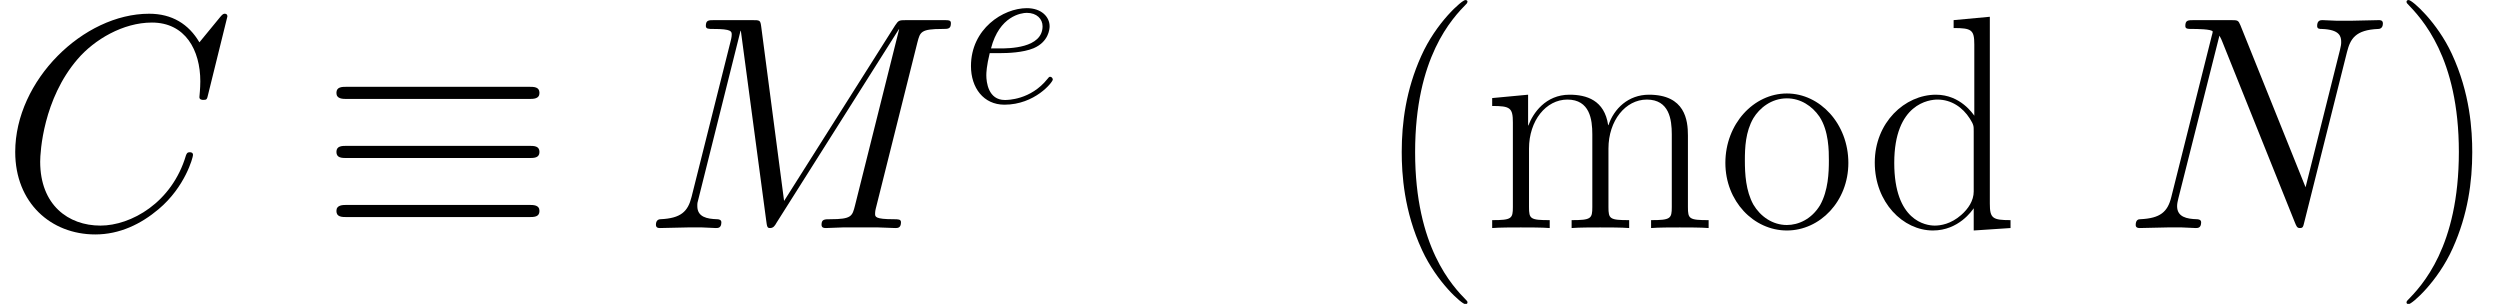
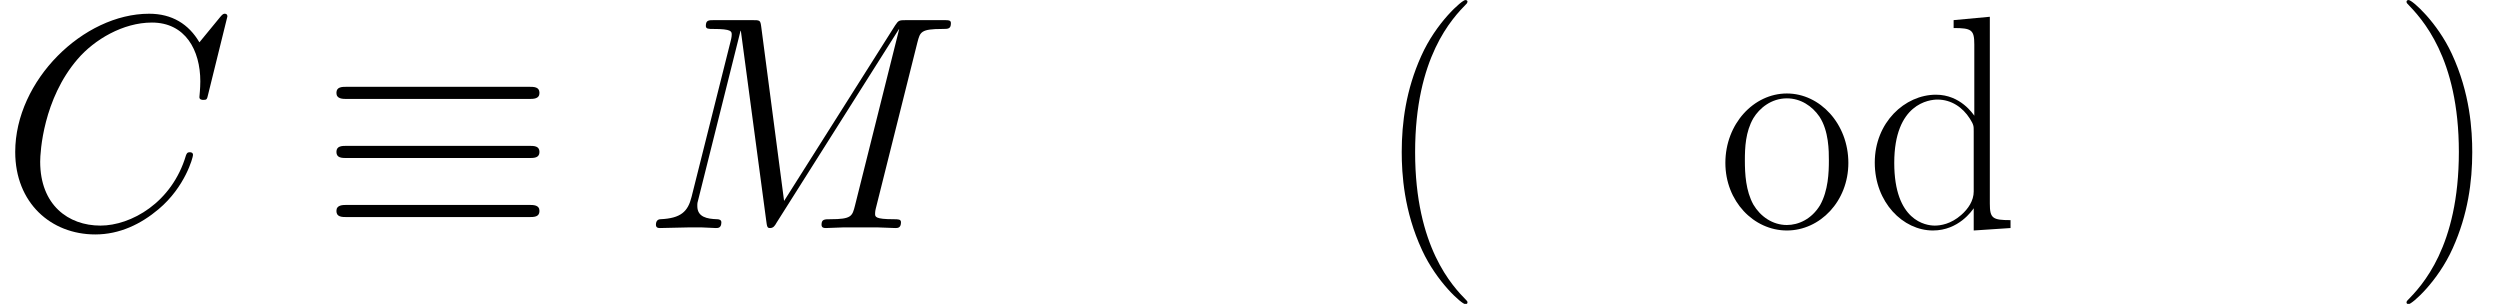
<svg xmlns="http://www.w3.org/2000/svg" xmlns:xlink="http://www.w3.org/1999/xlink" version="1.1" width="130.908pt" height="15.913pt" viewBox="167.672 85.892 130.908 15.913">
  <defs>
    <path id="g3-40" d="M4.878 3.889C4.878 3.873 4.878 3.842 4.83 3.794C4.097 3.045 2.136 1.004 2.136 -3.969S4.065 -10.967 4.846 -11.764C4.846 -11.78 4.878 -11.812 4.878 -11.86S4.83 -11.939 4.766 -11.939C4.591 -11.939 3.236 -10.76 2.455 -9.006C1.658 -7.237 1.435 -5.515 1.435 -3.985C1.435 -2.837 1.546 -0.893 2.503 1.164C3.268 2.821 4.575 3.985 4.766 3.985C4.846 3.985 4.878 3.953 4.878 3.889Z" />
    <path id="g3-41" d="M4.192 -3.969C4.192 -5.117 4.081 -7.062 3.124 -9.118C2.359 -10.776 1.052 -11.939 0.861 -11.939C0.813 -11.939 0.749 -11.923 0.749 -11.844C0.749 -11.812 0.765 -11.796 0.781 -11.764C1.546 -10.967 3.491 -8.942 3.491 -3.985C3.491 0.988 1.562 3.013 0.781 3.81C0.765 3.842 0.749 3.858 0.749 3.889C0.749 3.969 0.813 3.985 0.861 3.985C1.036 3.985 2.391 2.805 3.172 1.052C3.969 -0.717 4.192 -2.439 4.192 -3.969Z" />
    <path id="g3-100" d="M4.655 -10.887V-10.473C5.595 -10.473 5.738 -10.377 5.738 -9.612V-5.882C5.675 -5.962 5.021 -6.982 3.73 -6.982C2.104 -6.982 0.526 -5.531 0.526 -3.427C0.526 -1.339 2.008 0.128 3.571 0.128C4.926 0.128 5.627 -0.925 5.707 -1.036V0.128L7.635 0V-0.414C6.695 -0.414 6.551 -0.51 6.551 -1.275V-11.063L4.655 -10.887ZM5.707 -1.913C5.707 -1.435 5.42 -1.004 5.053 -0.685C4.511 -0.207 3.969 -0.128 3.666 -0.128C3.204 -0.128 1.546 -0.367 1.546 -3.411C1.546 -6.535 3.395 -6.727 3.81 -6.727C4.543 -6.727 5.133 -6.312 5.499 -5.738C5.707 -5.404 5.707 -5.356 5.707 -5.069V-1.913Z" />
-     <path id="g3-109" d="M10.776 -4.846C10.776 -5.643 10.632 -6.982 8.735 -6.982C7.651 -6.982 6.902 -6.249 6.615 -5.388H6.599C6.408 -6.695 5.467 -6.982 4.575 -6.982C3.316 -6.982 2.662 -6.009 2.423 -5.372H2.407V-6.982L0.526 -6.806V-6.392C1.467 -6.392 1.61 -6.296 1.61 -5.531V-1.1C1.61 -0.494 1.546 -0.414 0.526 -0.414V0C0.909 -0.032 1.61 -0.032 2.024 -0.032S3.156 -0.032 3.539 0V-0.414C2.519 -0.414 2.455 -0.478 2.455 -1.1V-4.16C2.455 -5.627 3.347 -6.727 4.463 -6.727C5.643 -6.727 5.77 -5.675 5.77 -4.91V-1.1C5.77 -0.494 5.707 -0.414 4.686 -0.414V0C5.069 -0.032 5.77 -0.032 6.185 -0.032S7.317 -0.032 7.699 0V-0.414C6.679 -0.414 6.615 -0.478 6.615 -1.1V-4.16C6.615 -5.627 7.508 -6.727 8.624 -6.727C9.803 -6.727 9.931 -5.675 9.931 -4.91V-1.1C9.931 -0.494 9.867 -0.414 8.847 -0.414V0C9.229 -0.032 9.931 -0.032 10.345 -0.032S11.477 -0.032 11.86 0V-0.414C10.839 -0.414 10.776 -0.478 10.776 -1.1V-4.846Z" />
    <path id="g3-111" d="M6.87 -3.411C6.87 -5.452 5.388 -7.046 3.65 -7.046S0.43 -5.452 0.43 -3.411C0.43 -1.403 1.913 0.128 3.65 0.128S6.87 -1.403 6.87 -3.411ZM3.65 -0.159C2.901 -0.159 2.264 -0.606 1.897 -1.227C1.498 -1.945 1.451 -2.837 1.451 -3.539C1.451 -4.208 1.482 -5.037 1.897 -5.754C2.216 -6.28 2.837 -6.791 3.65 -6.791C4.368 -6.791 4.973 -6.392 5.356 -5.834C5.85 -5.085 5.85 -4.033 5.85 -3.539C5.85 -2.917 5.818 -1.961 5.388 -1.196C4.941 -0.462 4.256 -0.159 3.65 -0.159Z" />
-     <path id="g1-101" d="M2.087 -2.578C2.41 -2.578 3.236 -2.6 3.794 -2.834C4.575 -3.169 4.631 -3.827 4.631 -3.983C4.631 -4.474 4.207 -4.932 3.437 -4.932C2.198 -4.932 0.513 -3.85 0.513 -1.897C0.513 -0.759 1.172 0.123 2.265 0.123C3.861 0.123 4.798 -1.06 4.798 -1.194C4.798 -1.261 4.731 -1.339 4.664 -1.339C4.608 -1.339 4.586 -1.317 4.519 -1.227C3.638 -0.123 2.421 -0.123 2.287 -0.123C1.417 -0.123 1.317 -1.06 1.317 -1.417C1.317 -1.551 1.328 -1.897 1.495 -2.578H2.087ZM1.562 -2.823C1.997 -4.519 3.147 -4.686 3.437 -4.686C3.961 -4.686 4.262 -4.363 4.262 -3.983C4.262 -2.823 2.477 -2.823 2.02 -2.823H1.562Z" />
    <path id="g2-67" d="M11.907 -11.078C11.907 -11.222 11.796 -11.222 11.764 -11.222S11.668 -11.222 11.541 -11.063L10.441 -9.724C9.883 -10.68 9.006 -11.222 7.811 -11.222C4.368 -11.222 0.797 -7.731 0.797 -3.985C0.797 -1.323 2.662 0.335 4.989 0.335C6.265 0.335 7.38 -0.207 8.305 -0.988C9.692 -2.152 10.106 -3.698 10.106 -3.826C10.106 -3.969 9.979 -3.969 9.931 -3.969C9.787 -3.969 9.771 -3.873 9.739 -3.81C9.006 -1.323 6.854 -0.128 5.26 -0.128C3.571 -0.128 2.104 -1.211 2.104 -3.475C2.104 -3.985 2.264 -6.759 4.065 -8.847C4.941 -9.867 6.44 -10.76 7.954 -10.76C9.708 -10.76 10.489 -9.309 10.489 -7.683C10.489 -7.269 10.441 -6.918 10.441 -6.854C10.441 -6.711 10.6 -6.711 10.648 -6.711C10.823 -6.711 10.839 -6.727 10.903 -7.014L11.907 -11.078Z" />
    <path id="g2-77" d="M14.474 -9.724C14.617 -10.266 14.649 -10.425 15.781 -10.425C16.084 -10.425 16.227 -10.425 16.227 -10.728C16.227 -10.887 16.116 -10.887 15.813 -10.887H13.9C13.501 -10.887 13.485 -10.871 13.31 -10.616L7.492 -1.419L6.296 -10.536C6.249 -10.887 6.233 -10.887 5.818 -10.887H3.842C3.539 -10.887 3.395 -10.887 3.395 -10.584C3.395 -10.425 3.539 -10.425 3.778 -10.425C4.75 -10.425 4.75 -10.297 4.75 -10.122C4.75 -10.09 4.75 -9.995 4.686 -9.755L2.646 -1.626C2.455 -0.861 2.088 -0.51 1.02 -0.462C0.972 -0.462 0.781 -0.446 0.781 -0.175C0.781 0 0.925 0 0.988 0C1.307 0 2.12 -0.032 2.439 -0.032H3.204C3.427 -0.032 3.698 0 3.921 0C4.033 0 4.208 0 4.208 -0.303C4.208 -0.446 4.049 -0.462 3.985 -0.462C3.459 -0.478 2.949 -0.574 2.949 -1.148C2.949 -1.307 2.949 -1.323 3.013 -1.546L5.212 -10.329H5.228L6.551 -0.43C6.599 -0.048 6.615 0 6.759 0C6.934 0 7.014 -0.128 7.093 -0.271L13.501 -10.409H13.517L11.206 -1.18C11.063 -0.622 11.031 -0.462 9.915 -0.462C9.612 -0.462 9.453 -0.462 9.453 -0.175C9.453 0 9.596 0 9.692 0C9.963 0 10.281 -0.032 10.552 -0.032H12.433C12.704 -0.032 13.039 0 13.31 0C13.438 0 13.613 0 13.613 -0.303C13.613 -0.462 13.469 -0.462 13.23 -0.462C12.258 -0.462 12.258 -0.59 12.258 -0.749C12.258 -0.765 12.258 -0.877 12.29 -1.004L14.474 -9.724Z" />
-     <path id="g2-78" d="M11.796 -9.213C11.971 -9.899 12.226 -10.377 13.438 -10.425C13.485 -10.425 13.677 -10.441 13.677 -10.712C13.677 -10.887 13.533 -10.887 13.469 -10.887C13.151 -10.887 12.338 -10.855 12.019 -10.855H11.254C11.031 -10.855 10.744 -10.887 10.521 -10.887C10.425 -10.887 10.234 -10.887 10.234 -10.584C10.234 -10.425 10.361 -10.425 10.473 -10.425C11.429 -10.393 11.493 -10.026 11.493 -9.739C11.493 -9.596 11.477 -9.548 11.429 -9.325L9.628 -2.136L6.217 -10.616C6.105 -10.871 6.089 -10.887 5.738 -10.887H3.794C3.475 -10.887 3.332 -10.887 3.332 -10.584C3.332 -10.425 3.443 -10.425 3.746 -10.425C3.826 -10.425 4.766 -10.425 4.766 -10.281C4.766 -10.25 4.734 -10.122 4.718 -10.074L2.598 -1.626C2.407 -0.845 2.024 -0.51 0.972 -0.462C0.893 -0.462 0.733 -0.446 0.733 -0.159C0.733 0 0.893 0 0.94 0C1.259 0 2.072 -0.032 2.391 -0.032H3.156C3.379 -0.032 3.65 0 3.873 0C3.985 0 4.16 0 4.16 -0.303C4.16 -0.446 4.001 -0.462 3.937 -0.462C3.411 -0.478 2.901 -0.574 2.901 -1.148C2.901 -1.275 2.933 -1.419 2.965 -1.546L5.117 -10.074C5.212 -9.915 5.212 -9.883 5.276 -9.739L9.07 -0.287C9.15 -0.096 9.182 0 9.325 0C9.484 0 9.5 -0.048 9.564 -0.319L11.796 -9.213Z" />
    <path id="g0-17" d="M10.935 -6.759C11.206 -6.759 11.509 -6.759 11.509 -7.077S11.222 -7.396 10.951 -7.396H1.435C1.164 -7.396 0.877 -7.396 0.877 -7.077S1.196 -6.759 1.451 -6.759H10.935ZM10.951 -0.574C11.222 -0.574 11.509 -0.574 11.509 -0.893S11.206 -1.211 10.935 -1.211H1.451C1.196 -1.211 0.877 -1.211 0.877 -0.893S1.164 -0.574 1.435 -0.574H10.951ZM10.951 -3.666C11.222 -3.666 11.509 -3.666 11.509 -3.985S11.222 -4.304 10.951 -4.304H1.435C1.164 -4.304 0.877 -4.304 0.877 -3.985S1.164 -3.666 1.435 -3.666H10.951Z" />
  </defs>
  <g id="page1">
    <use x="167.672" y="97.833" xlink:href="#g2-67" />
    <use x="184.411" y="97.833" xlink:href="#g0-17" />
    <use x="201.237" y="97.833" xlink:href="#g2-77" />
    <use x="218.002" y="91.251" xlink:href="#g1-101" />
    <use x="239.636" y="97.833" xlink:href="#g3-40" />
    <use x="245.281" y="97.833" xlink:href="#g3-109" />
    <use x="257.588" y="97.833" xlink:href="#g3-111" />
    <use x="265.315" y="97.833" xlink:href="#g3-100" />
    <use x="278.771" y="97.833" xlink:href="#g2-78" />
    <use x="292.935" y="97.833" xlink:href="#g3-41" />
  </g>
</svg>